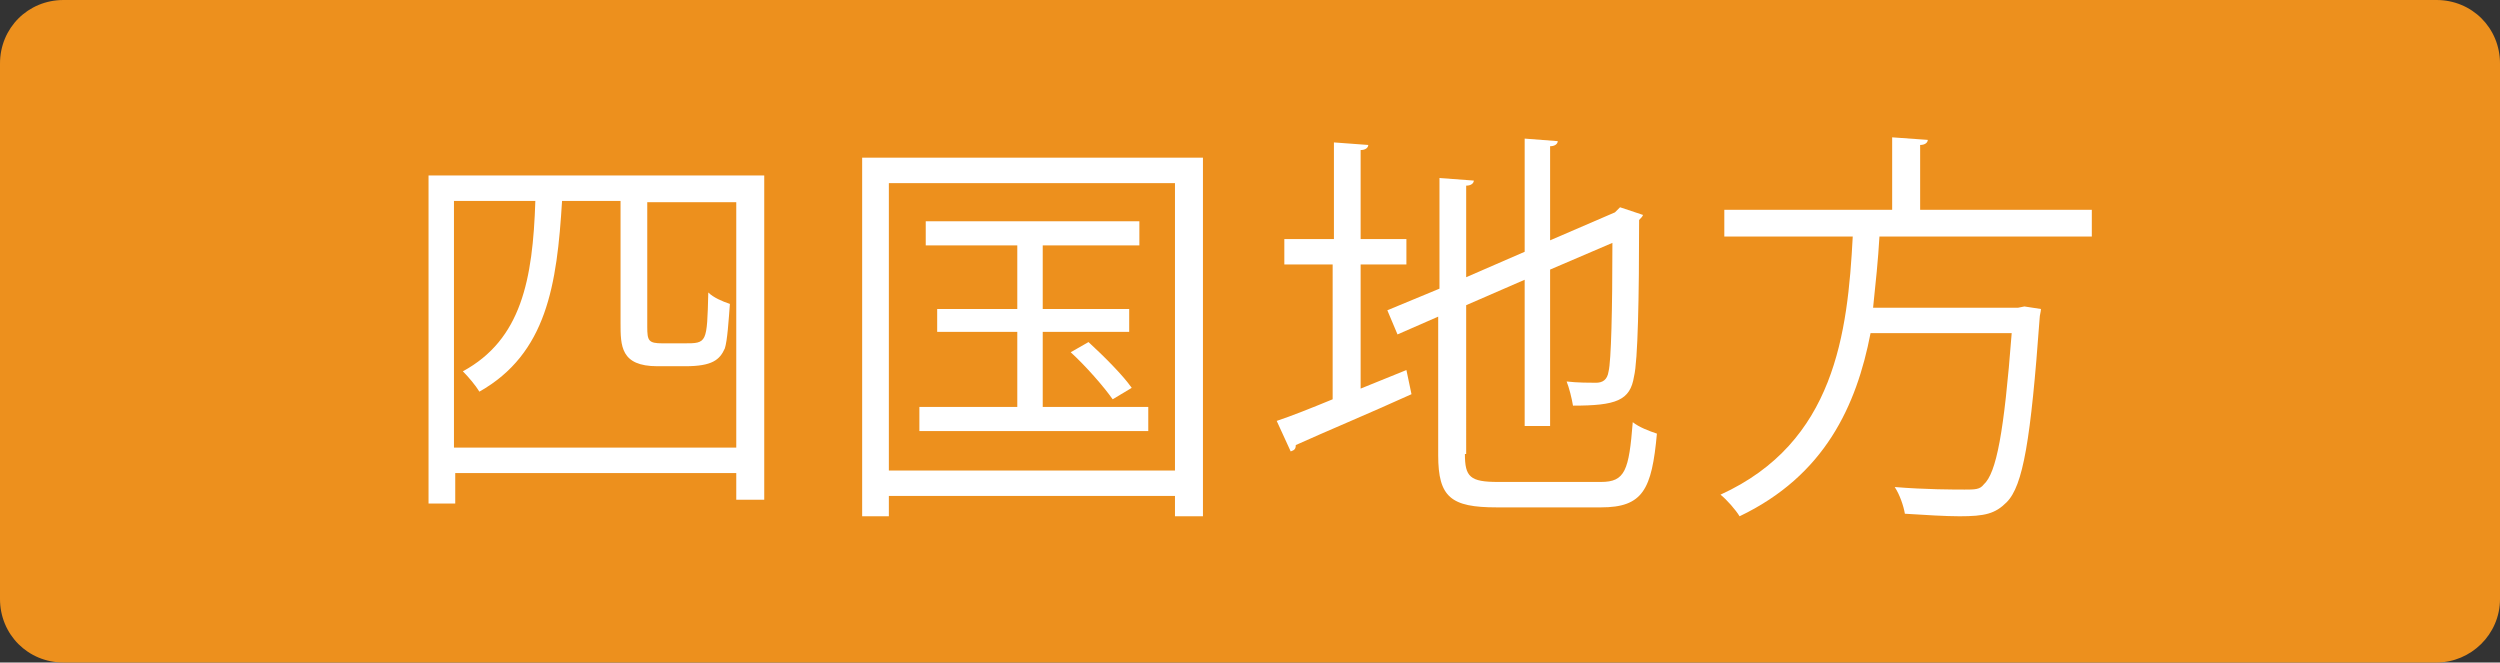
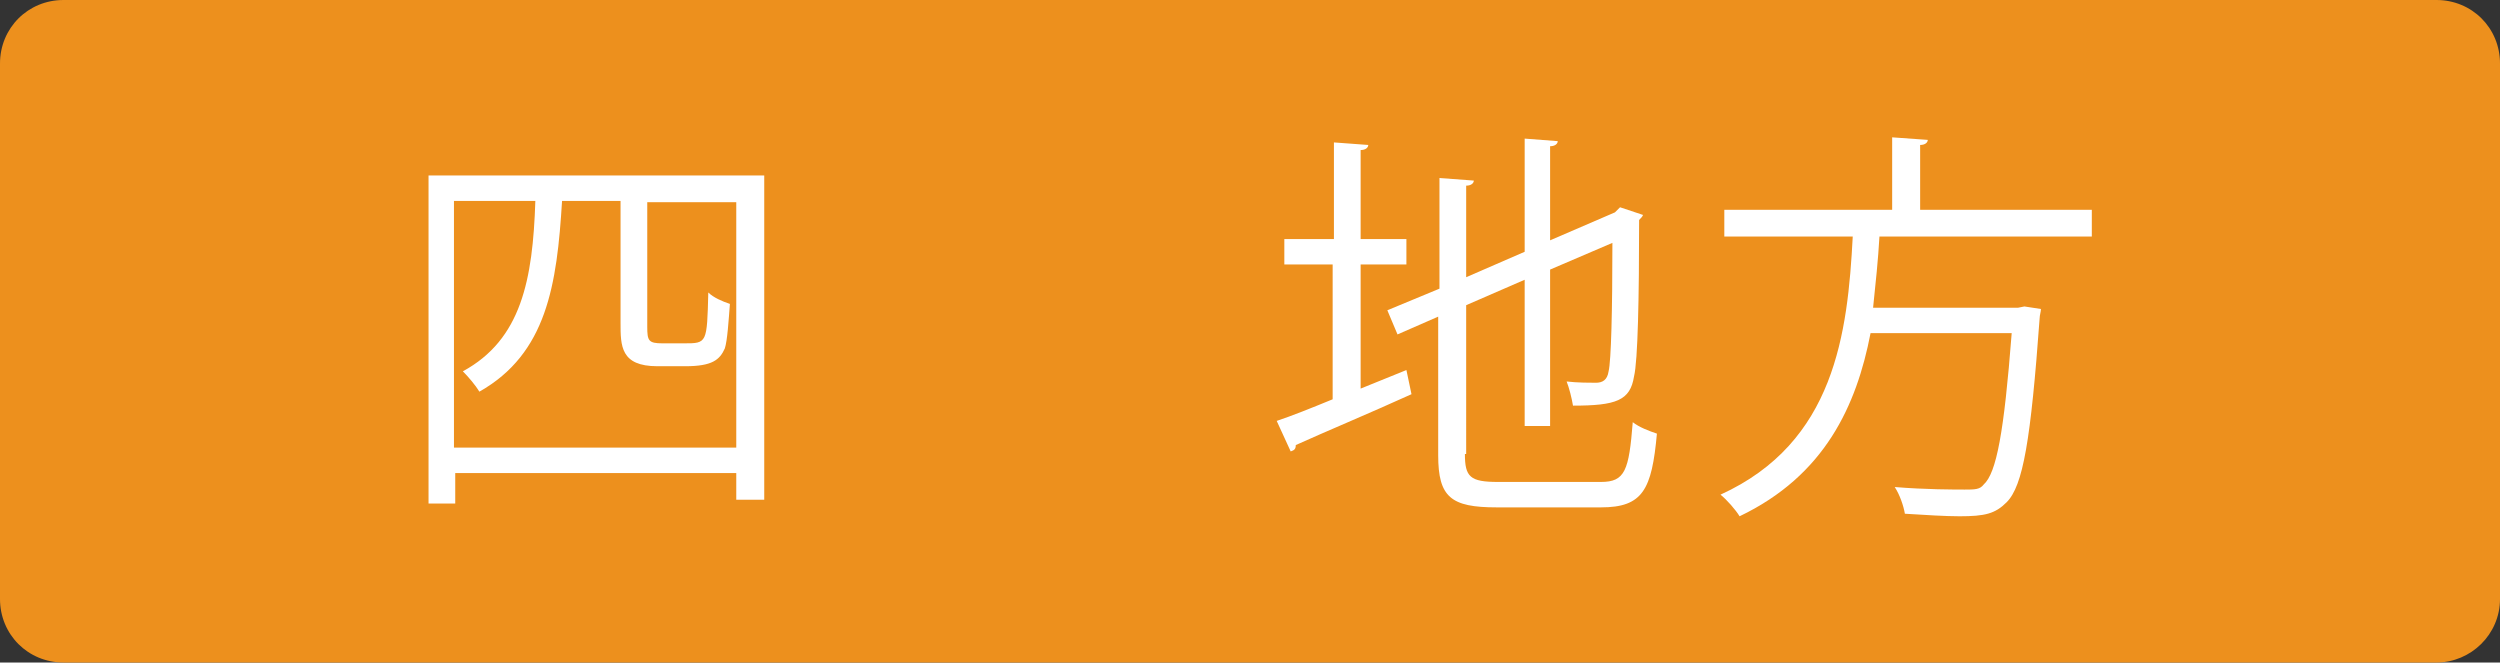
<svg xmlns="http://www.w3.org/2000/svg" version="1.1" id="レイヤー_1" x="0px" y="0px" viewBox="0 0 196.6 52.1" style="enable-background:new 0 0 196.6 52.1;" xml:space="preserve">
  <rect x="0" y="0" width="196.6" height="52.1" fill="#333333" stroke="none" />
  <style type="text/css">
	.st0{fill:#ED901D;}
	.st1{fill:#FFFFFF;}
</style>
  <g>
    <path class="st0" d="M191.6,52.1H5c-2.8,0-5-2.2-5-5V5c0-2.8,2.2-5,5-5h186.6c2.8,0,5,2.2,5,5v42.1   C196.6,49.9,194.3,52.1,191.6,52.1z" />
    <g>
      <g>
        <path class="st1" d="M33.6,13.8h26.5v25.5h-2.2v-2.1H35.8v2.4h-2.1V13.8z M35.8,35.2h22.1V15.9h-7v9.8c0,1.1,0.1,1.3,1.2,1.3h1.7     c1.8,0,1.8,0,1.9-4c0.4,0.4,1.1,0.7,1.7,0.9c-0.1,1.3-0.2,2.9-0.4,3.5c-0.4,0.9-1,1.4-3.1,1.4h-2.2c-2.9,0-2.9-1.6-2.9-3.4v-9.6     h-4.6c-0.4,6.6-1.2,12-6.5,15c-0.3-0.5-0.9-1.2-1.3-1.6c4.6-2.5,5.5-7.2,5.7-13.4h-6.4V35.2z" />
-         <path class="st1" d="M67.8,12.4h26.8v28.2h-2.2V39H69.9v1.6h-2.1V12.4z M69.9,37h22.5V14.4H69.9V37z M82,32h8.3v1.9h-18V32H80     v-5.9h-6.3v-1.8H80v-5h-7.2v-1.9h16.8v1.9H82v5h6.8v1.8H82V32z M87.5,31.4c-0.7-1-2.1-2.6-3.3-3.7l1.4-0.8     c1.2,1.1,2.7,2.6,3.4,3.6L87.5,31.4z" />
        <path class="st1" d="M106.9,30.6l3.7-1.5L111,31c-3.3,1.5-6.9,3-9.1,4c0,0.3-0.1,0.4-0.4,0.5l-1.1-2.4c1.2-0.4,2.7-1,4.4-1.7     V20.8H101v-2h3.9v-7.6l2.7,0.2c0,0.2-0.2,0.4-0.6,0.4v7h3.6v2h-3.6V30.6z M115.2,35.7c0,1.8,0.4,2.2,2.6,2.2h8.1     c1.9,0,2.2-0.9,2.5-4.7c0.5,0.4,1.3,0.7,1.9,0.9c-0.4,4.4-1.1,5.8-4.4,5.8h-8.2c-3.6,0-4.6-0.8-4.6-4.1V24.9l-3.2,1.4l-0.8-1.9     l4.1-1.7v-8.7l2.7,0.2c0,0.2-0.2,0.4-0.6,0.4v7.2l4.6-2v-8.9l2.6,0.2c0,0.2-0.2,0.4-0.6,0.4v7.4l5.1-2.2l0.4-0.4l1.8,0.6     c0,0.1-0.2,0.3-0.3,0.4c0,6.1-0.1,11.1-0.4,12.3c-0.3,1.9-1.4,2.3-4.8,2.3c-0.1-0.6-0.3-1.4-0.5-1.9c0.8,0.1,1.9,0.1,2.3,0.1     c0.5,0,0.9-0.2,1-0.9c0.2-0.8,0.3-4.8,0.3-10.1l-4.9,2.1v12.3h-2V22l-4.6,2V35.7z" />
        <path class="st1" d="M164.2,18.6h-16.4c-0.1,1.8-0.3,3.7-0.5,5.6h11.4l0.5-0.1l1.3,0.2c0,0.2-0.1,0.5-0.1,0.7     c-0.7,9.6-1.3,13.2-2.6,14.5c-0.9,0.9-1.7,1.1-3.7,1.1c-1.1,0-2.7-0.1-4.3-0.2c-0.1-0.6-0.4-1.5-0.8-2.1c2.4,0.2,4.7,0.2,5.5,0.2     c0.8,0,1.2,0,1.5-0.4c1-0.9,1.6-4.1,2.2-11.9h-11.1c-1.1,5.7-3.6,11.2-10.3,14.4c-0.3-0.5-1-1.3-1.5-1.7c9-4.1,10-12.7,10.4-20.3     h-10.1v-2.1h13.2v-5.7l2.8,0.2c0,0.2-0.2,0.4-0.6,0.4v5.1h13.5V18.6z" />
      </g>
    </g>
  </g>
  <g>
</g>
  <g>
</g>
  <g>
</g>
  <g>
</g>
  <g>
</g>
  <g>
</g>
</svg>